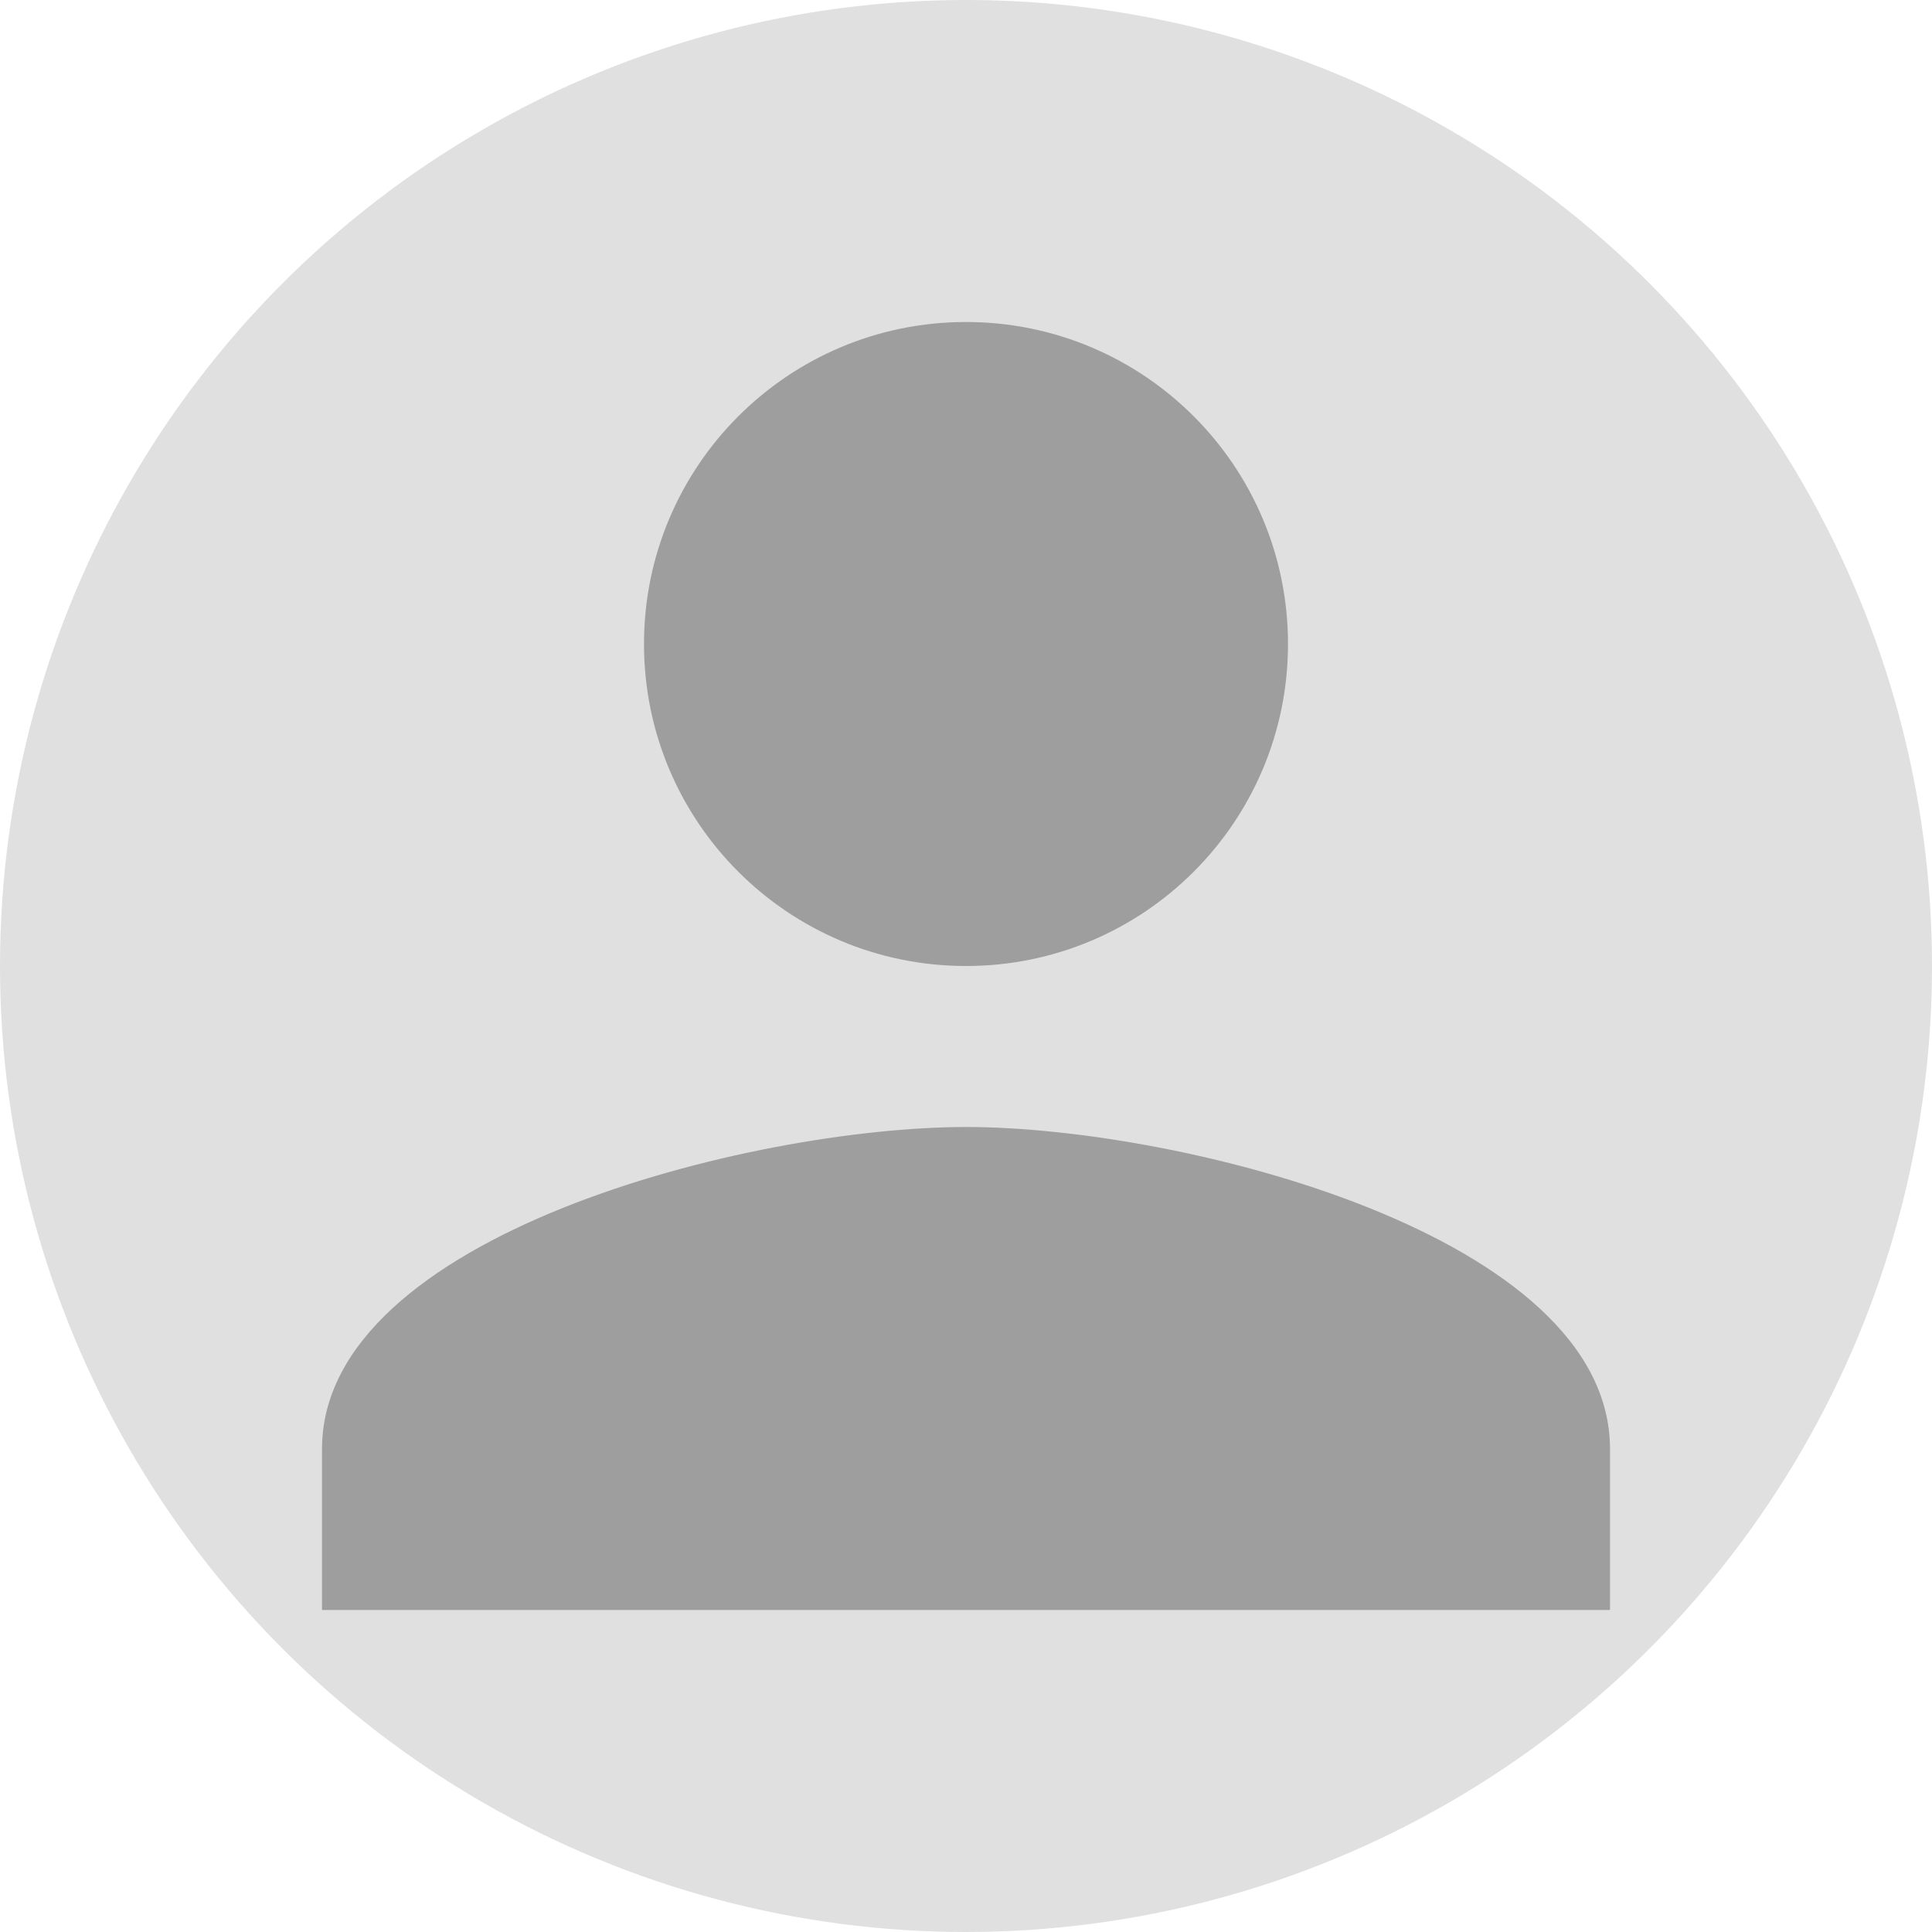
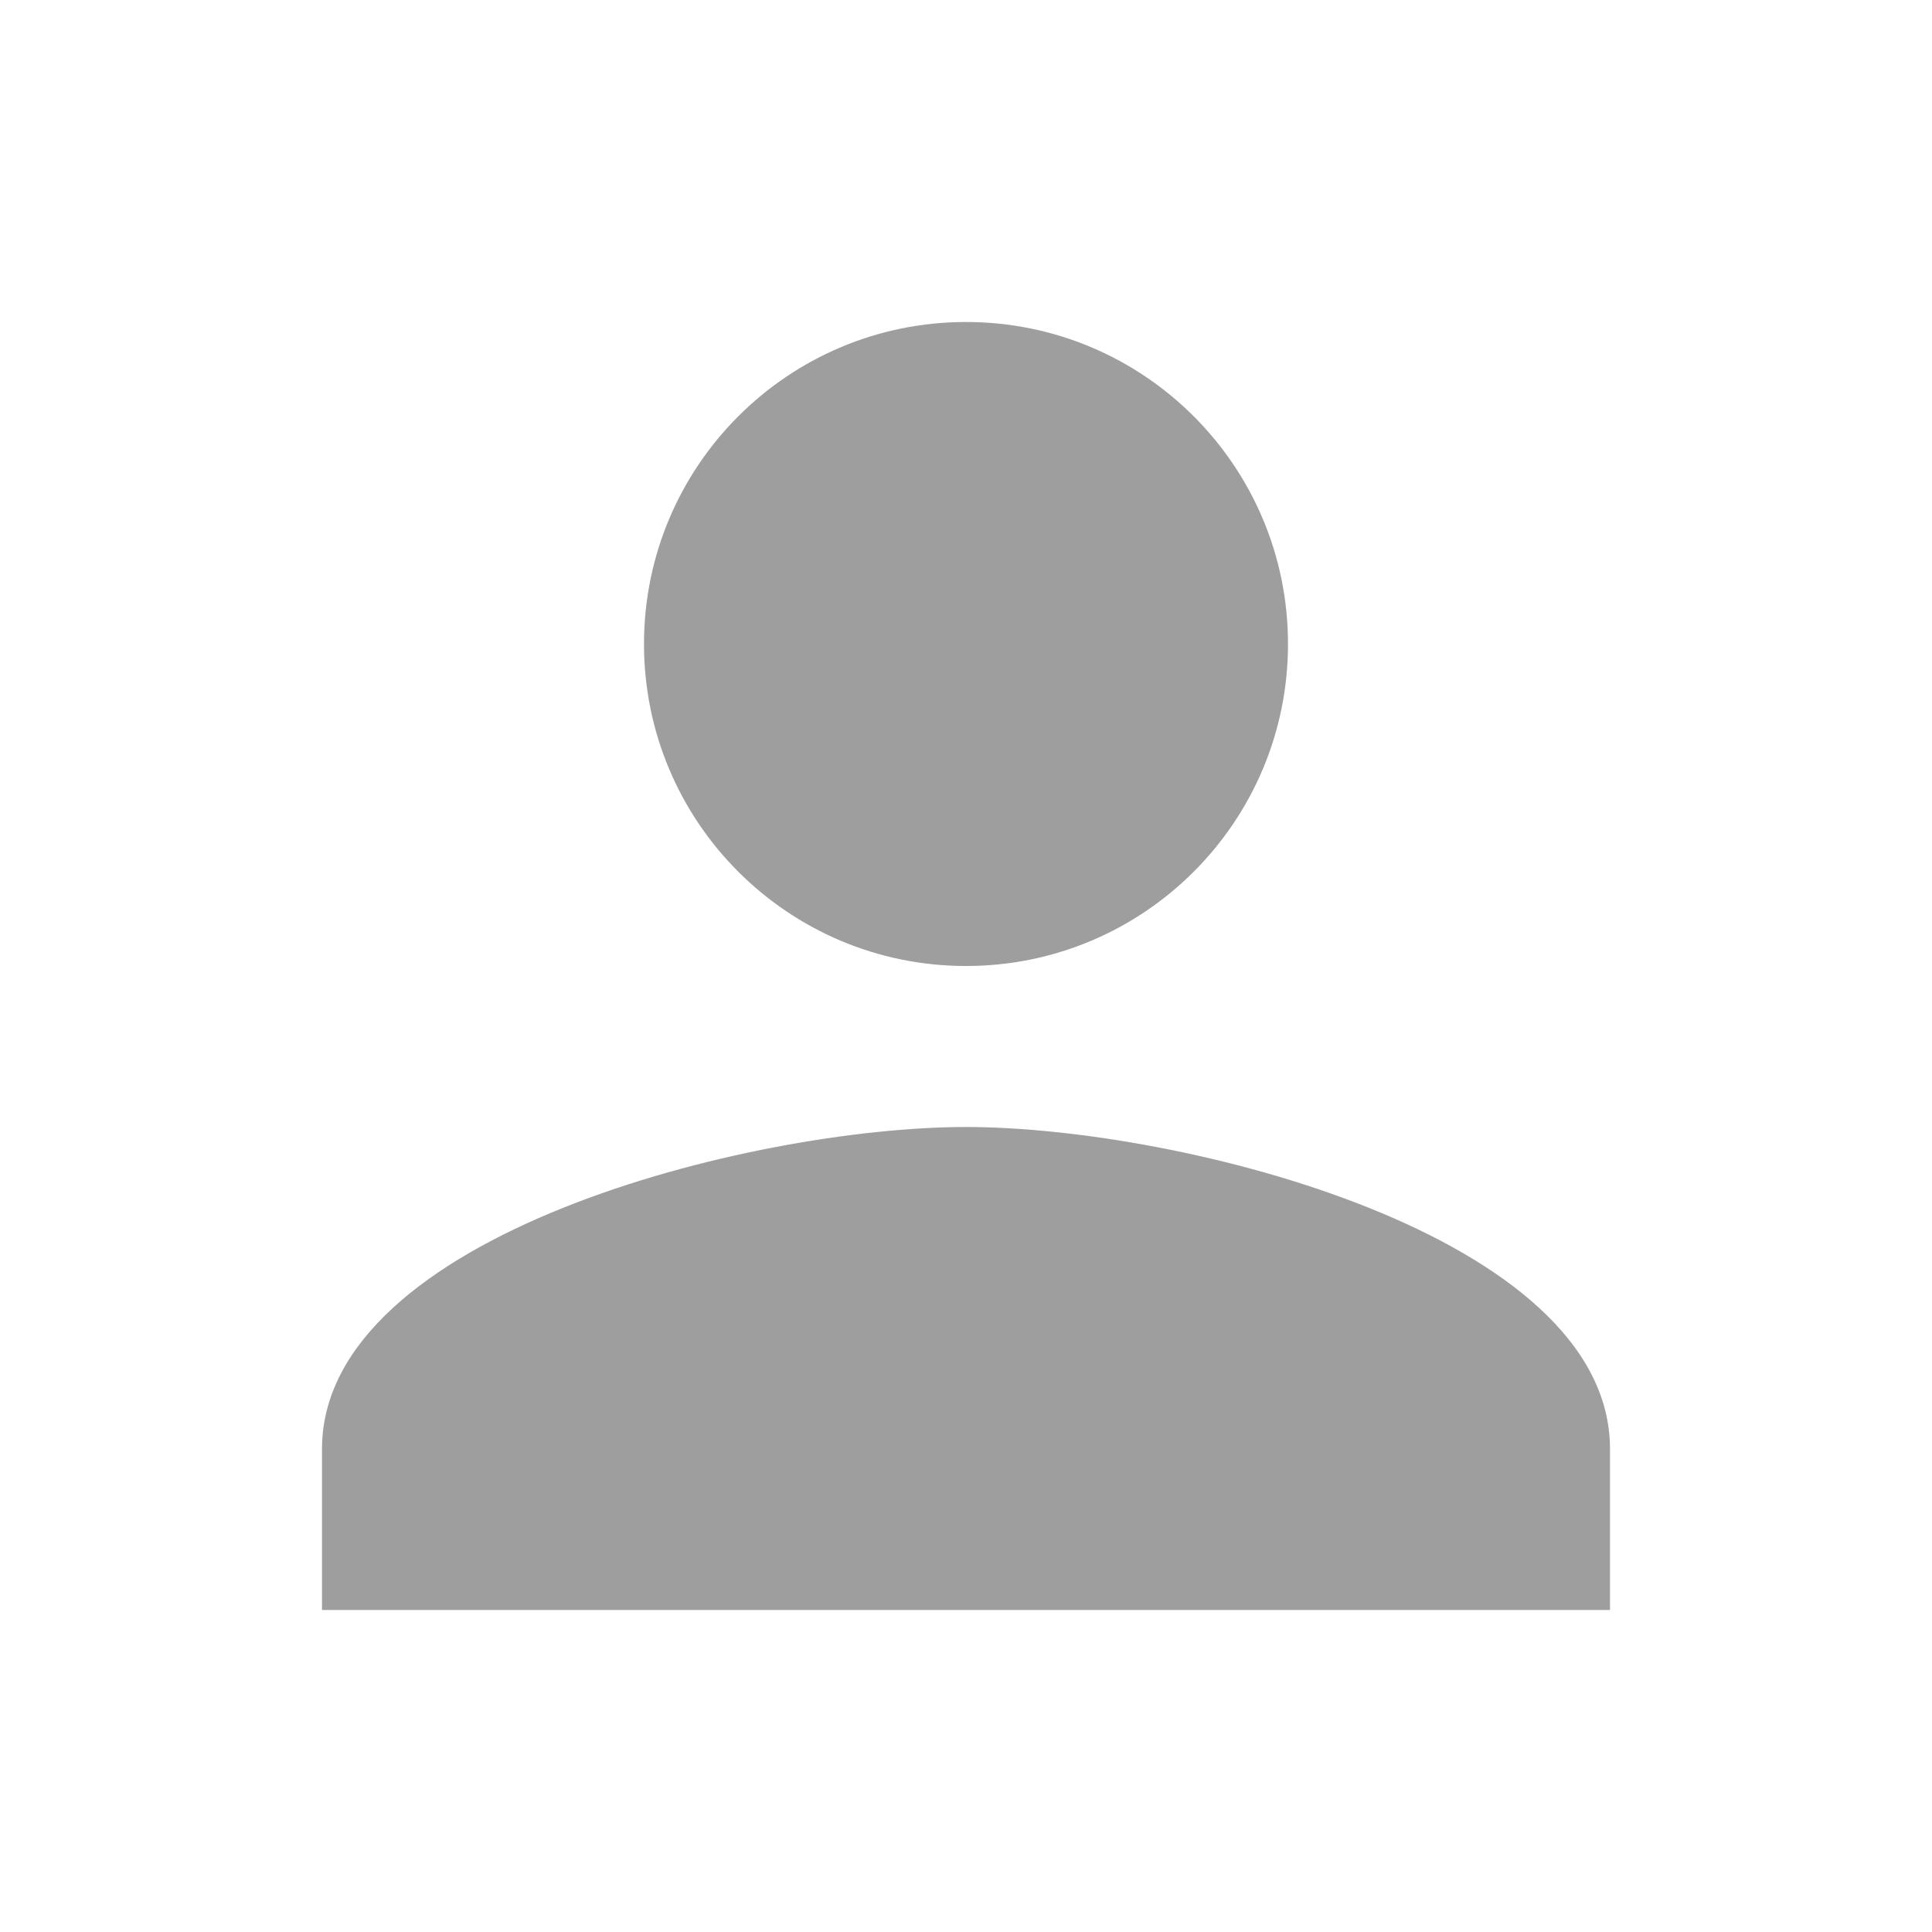
<svg xmlns="http://www.w3.org/2000/svg" width="120" height="120" viewBox="0 0 120 120">
-   <circle cx="60" cy="60" r="60" fill="#e0e0e0" />
-   <path d="M60 60c11.05 0 20-8.95 20-20s-8.95-20-20-20-20 8.95-20 20 8.95 20 20 20zm0 10c-13.35 0-40 6.7-40 20v10h80v-10c0-13.3-26.65-20-40-20z" fill="#9e9e9e" />
+   <path d="M60 60c11.05 0 20-8.95 20-20s-8.95-20-20-20-20 8.95-20 20 8.95 20 20 20m0 10c-13.35 0-40 6.7-40 20v10h80v-10c0-13.3-26.65-20-40-20z" fill="#9e9e9e" />
</svg>